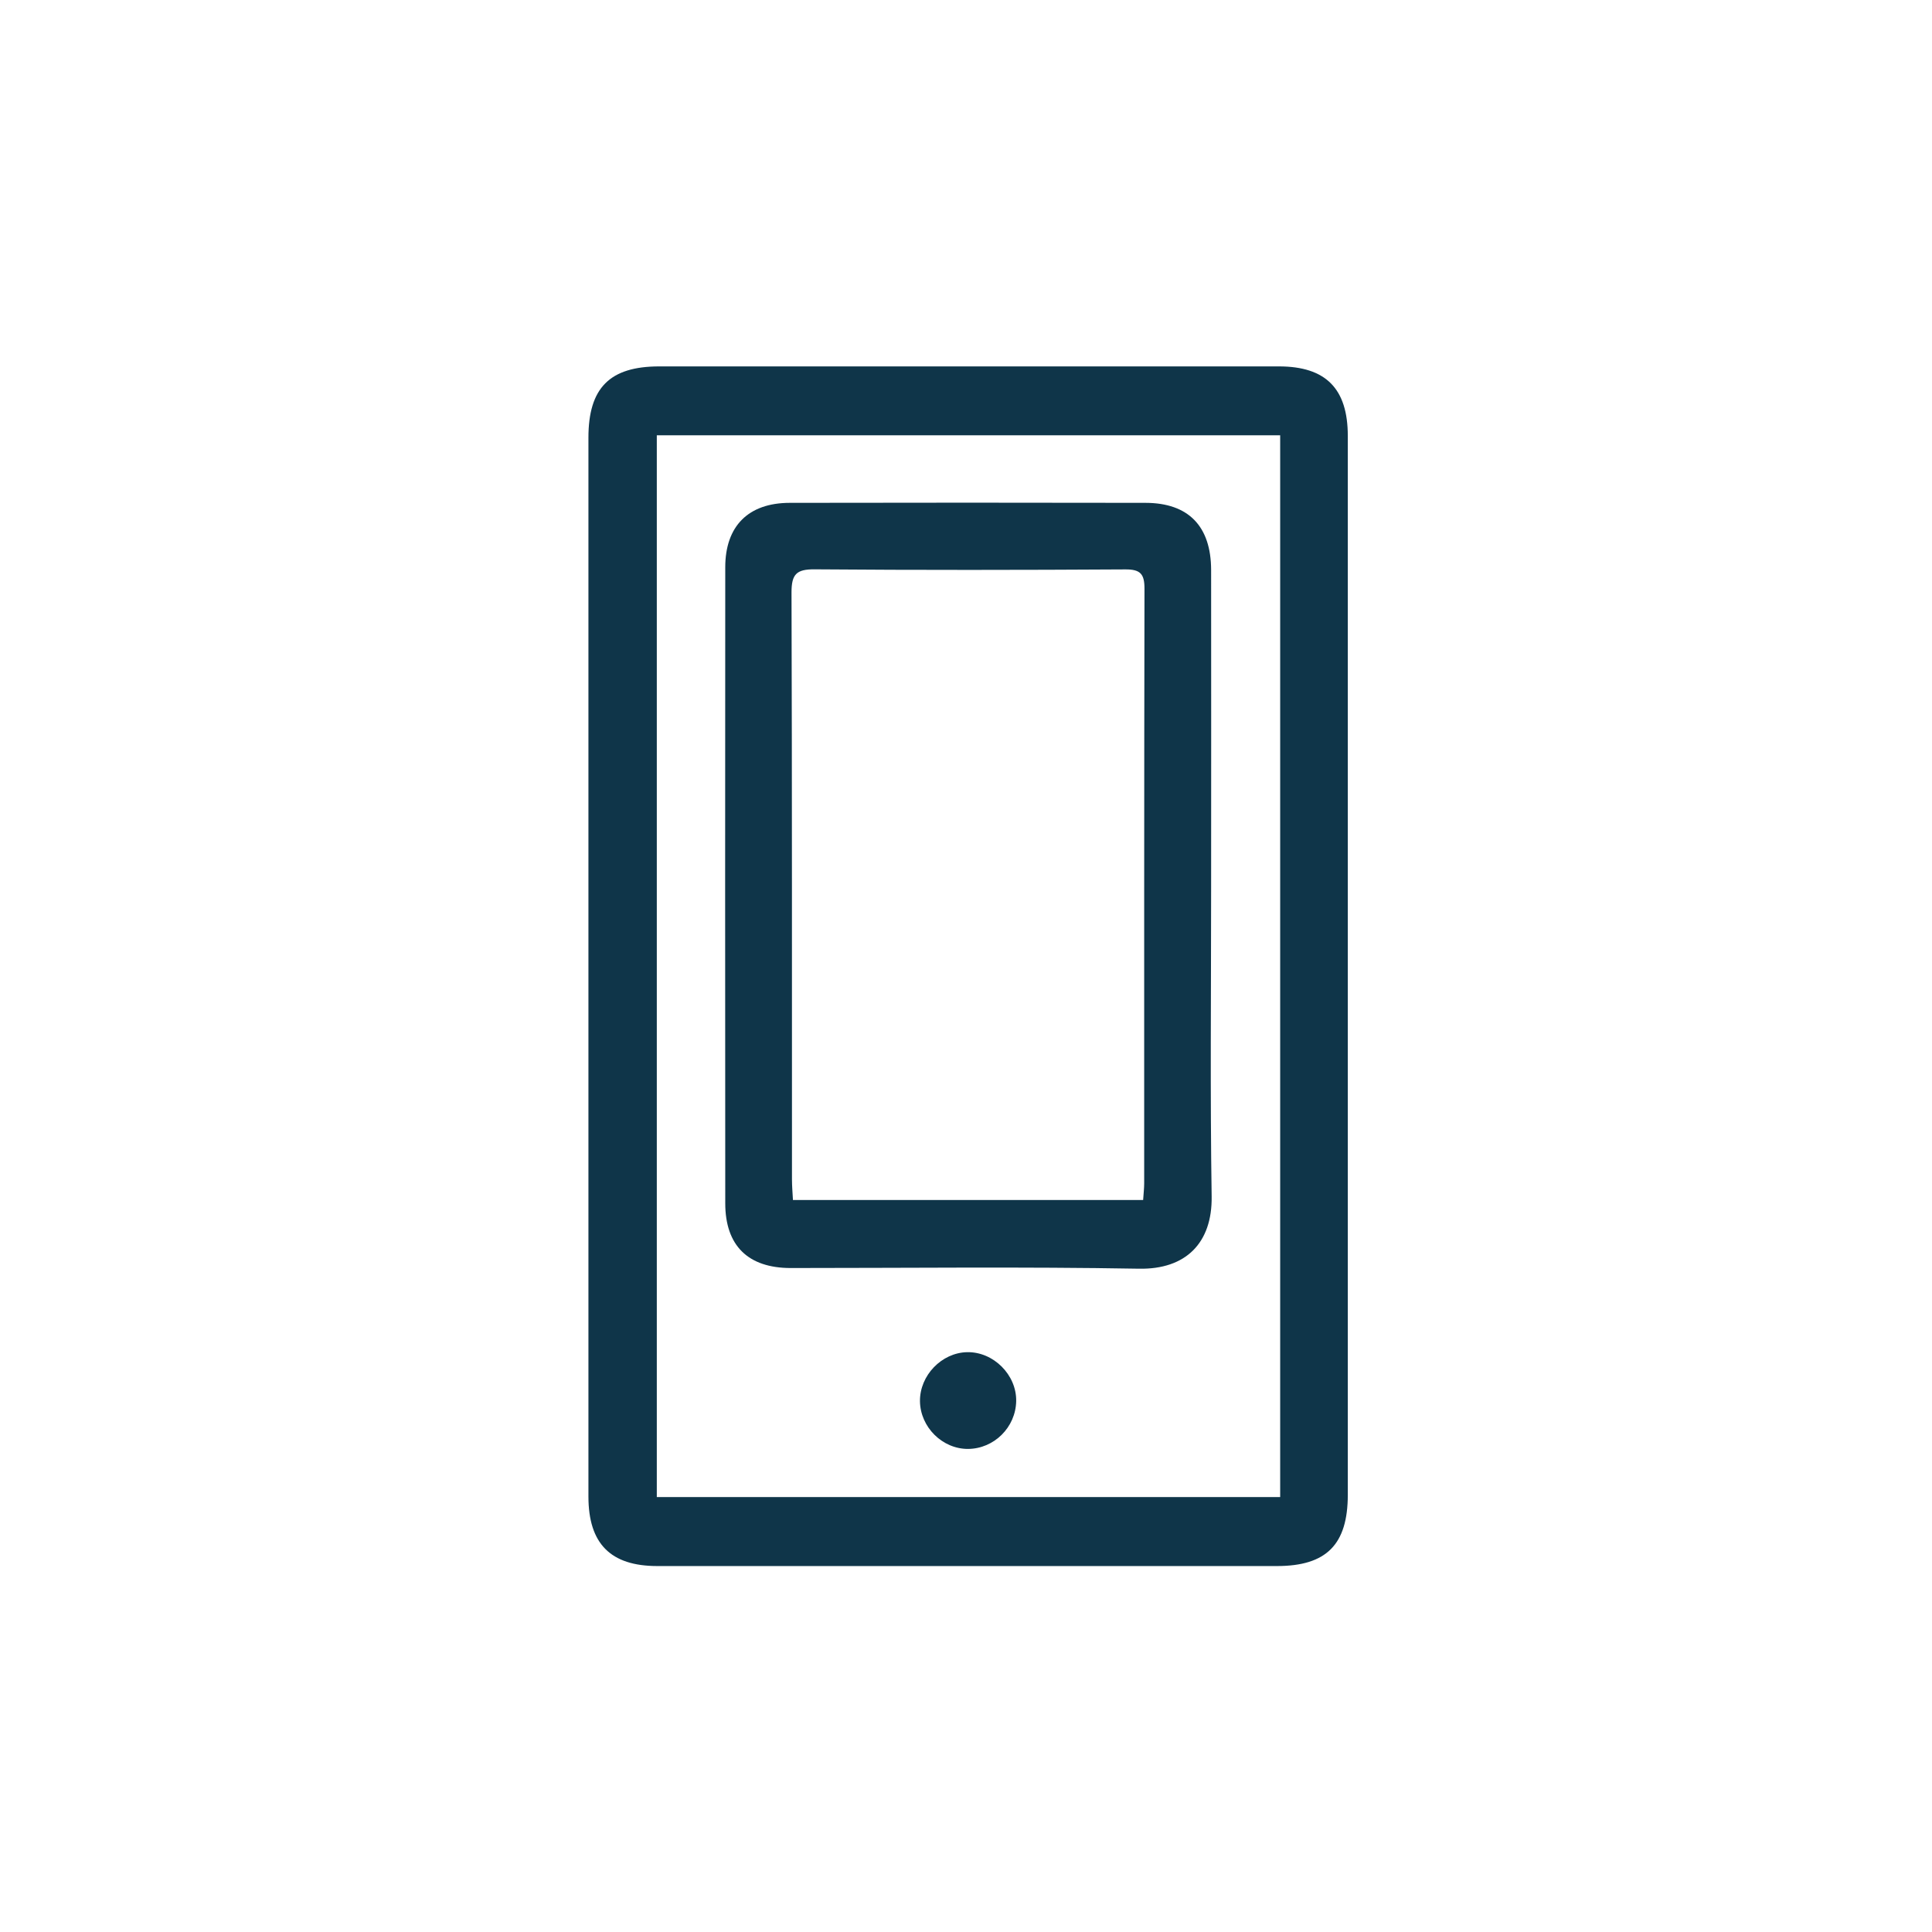
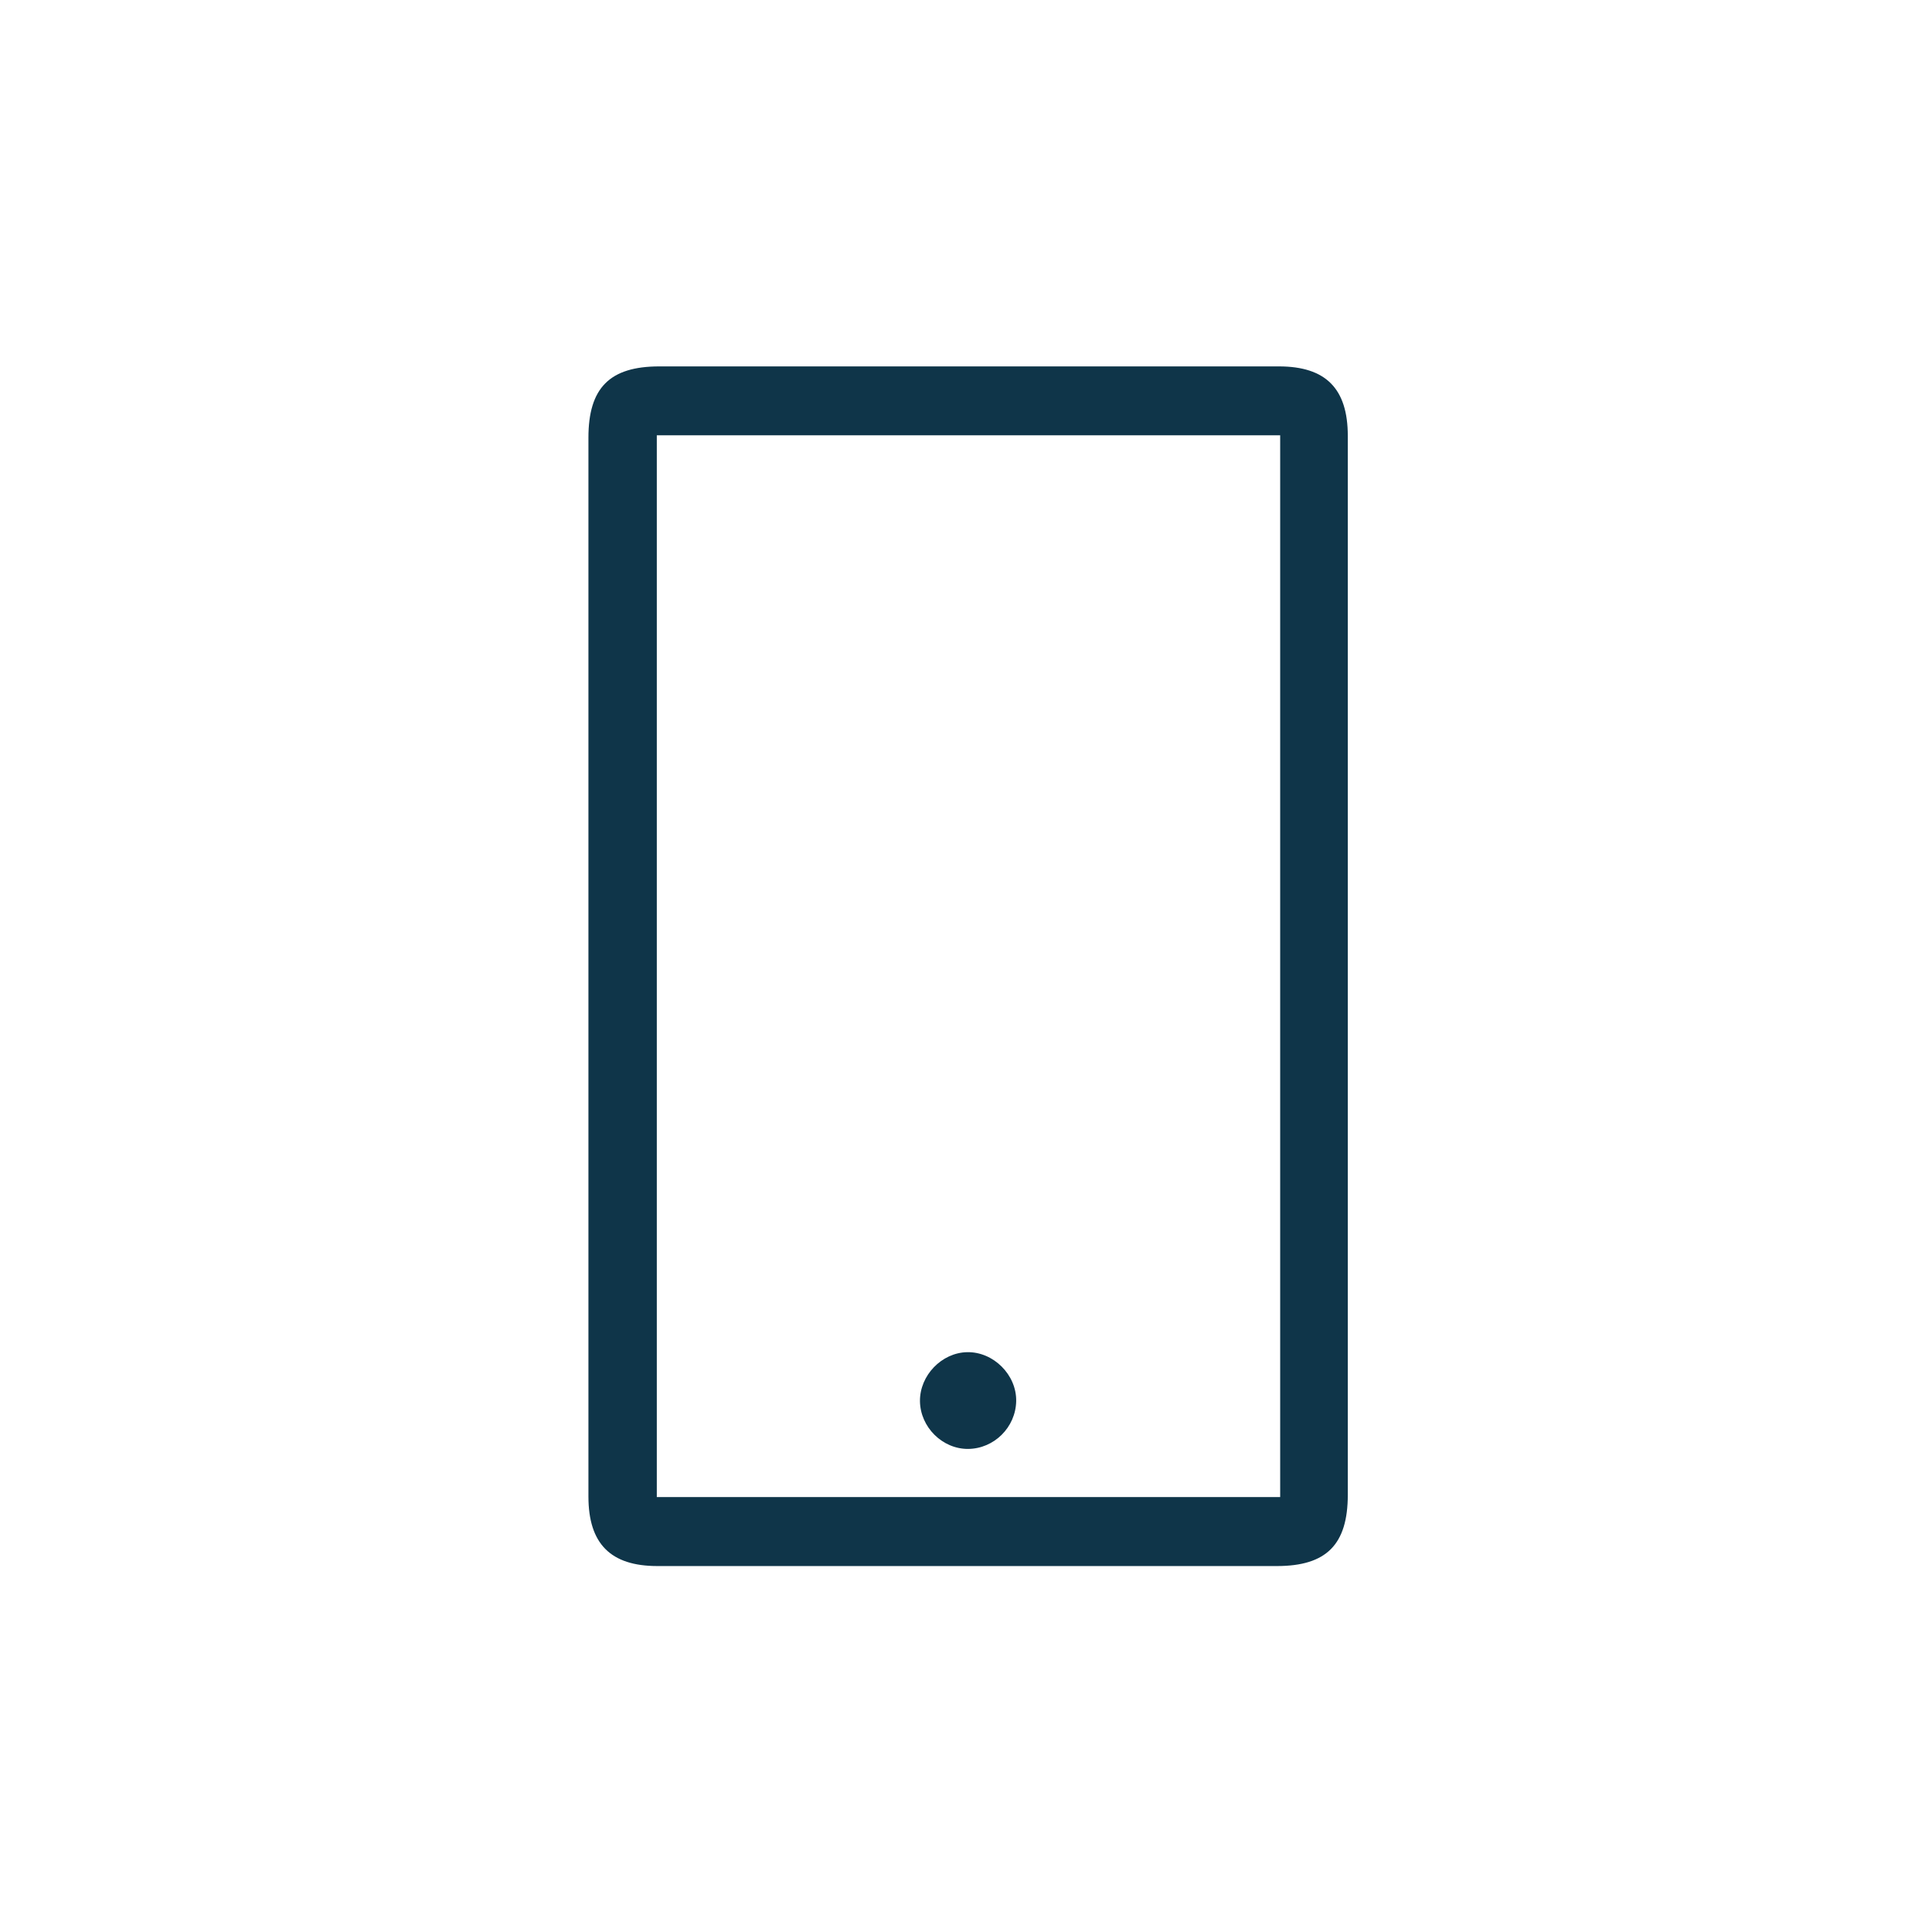
<svg xmlns="http://www.w3.org/2000/svg" id="Calque_1" viewBox="0 0 256 256">
  <path d="M77.97,128.02c0-23.34,0-46.68,0-70.03,0-6.6,2.83-9.44,9.39-9.44,27.37,0,54.73,0,82.1,0,6.21,0,9.13,2.94,9.13,9.21,0,46.77,0,93.54,0,140.3,0,6.6-2.83,9.45-9.39,9.45-27.37,0-54.73,0-82.1,0-6.19,0-9.13-2.96-9.13-9.21,0-23.43,0-46.85,0-70.28ZM169.63,57.68h-82.6v140.69h82.6V57.68Z" style="fill:#0f3549; stroke-width:0px;" />
-   <path d="M160.48,117.53c0,13.67-.14,27.34.07,41.01.09,6.16-3.43,9.68-9.61,9.57-15.38-.27-30.77-.09-46.16-.09-5.64,0-8.68-2.95-8.68-8.58-.02-28.09-.02-56.18,0-84.27,0-5.47,3.07-8.53,8.53-8.54,15.72-.03,31.44-.03,47.16,0,5.69.01,8.68,3.1,8.69,8.9.02,14,0,28.01,0,42.01ZM151.47,159.02c.06-.92.14-1.57.14-2.23,0-26.26-.01-52.52.04-78.79,0-1.94-.53-2.56-2.53-2.55-13.73.08-27.45.1-41.18-.01-2.39-.02-3.06.63-3.06,3.05.08,25.93.05,51.86.06,77.78,0,.89.08,1.78.13,2.74h46.39Z" style="fill:#0f3549; stroke-width:0px;" />
  <path d="M128.28,191.99c-3.41.02-6.34-2.89-6.38-6.33-.03-3.41,2.87-6.42,6.25-6.49,3.48-.07,6.56,3,6.5,6.48-.06,3.47-2.92,6.31-6.37,6.34Z" style="fill:#0f3549; stroke-width:0px;" />
</svg>